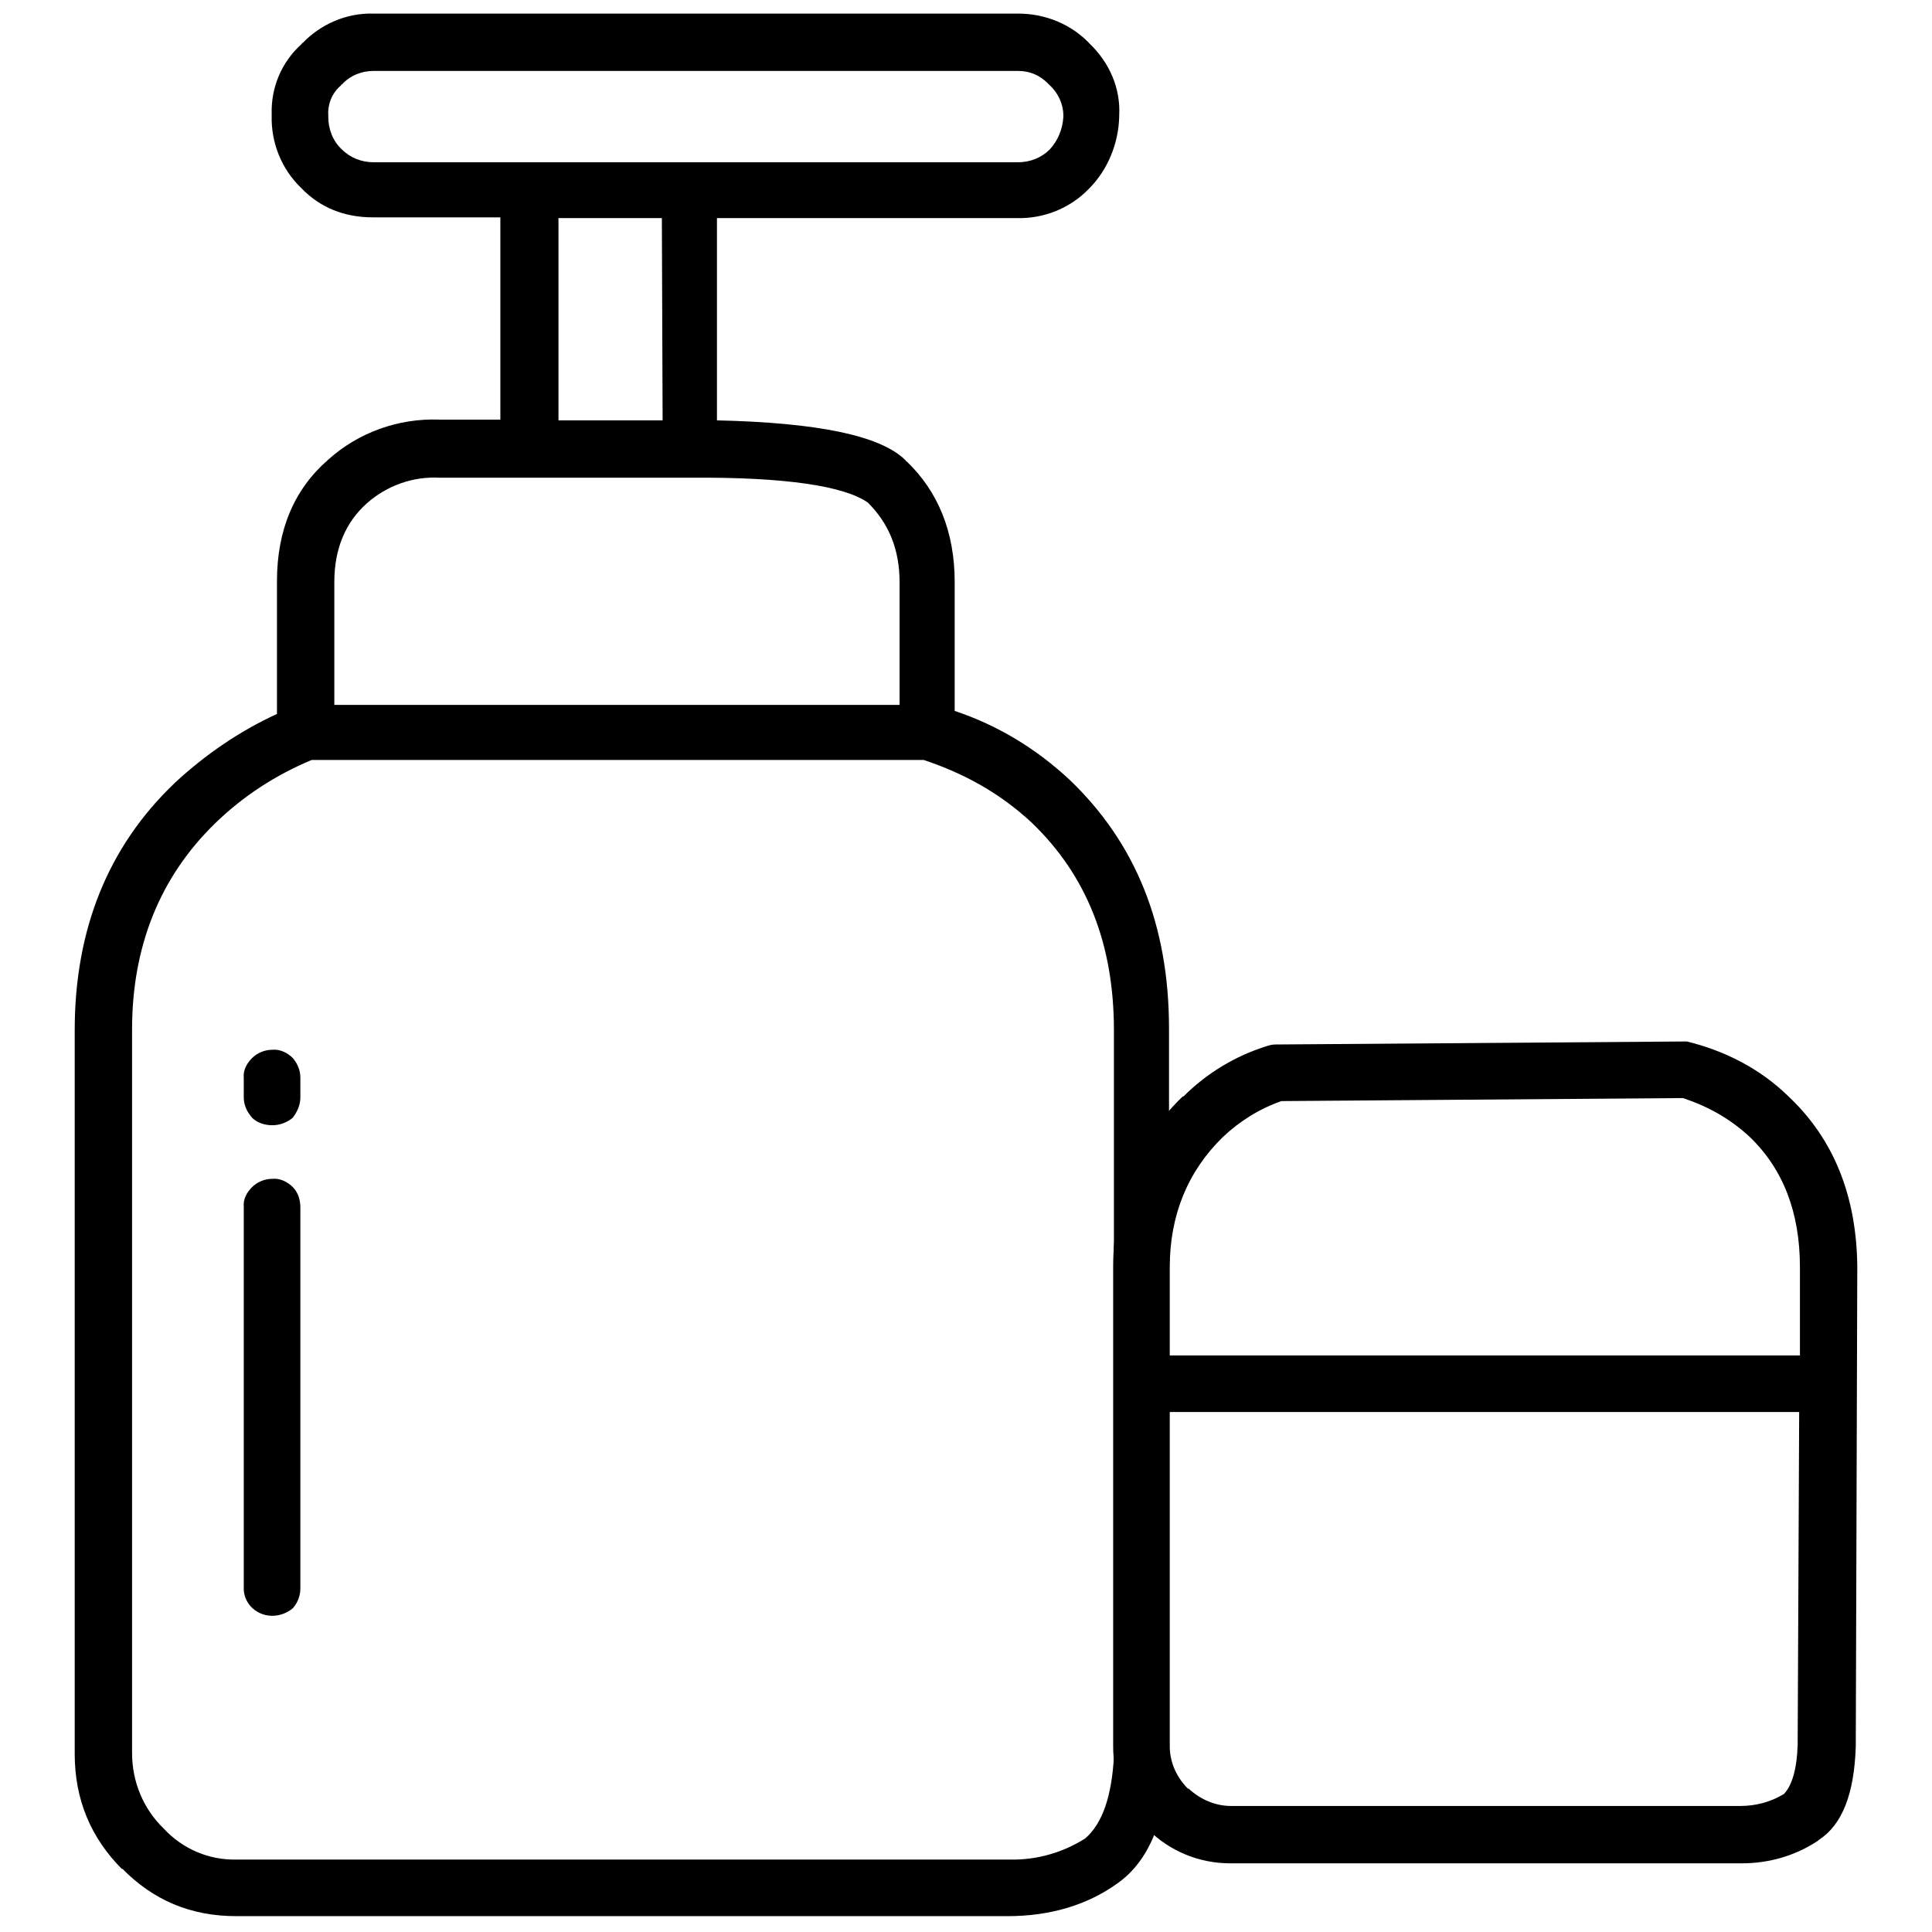
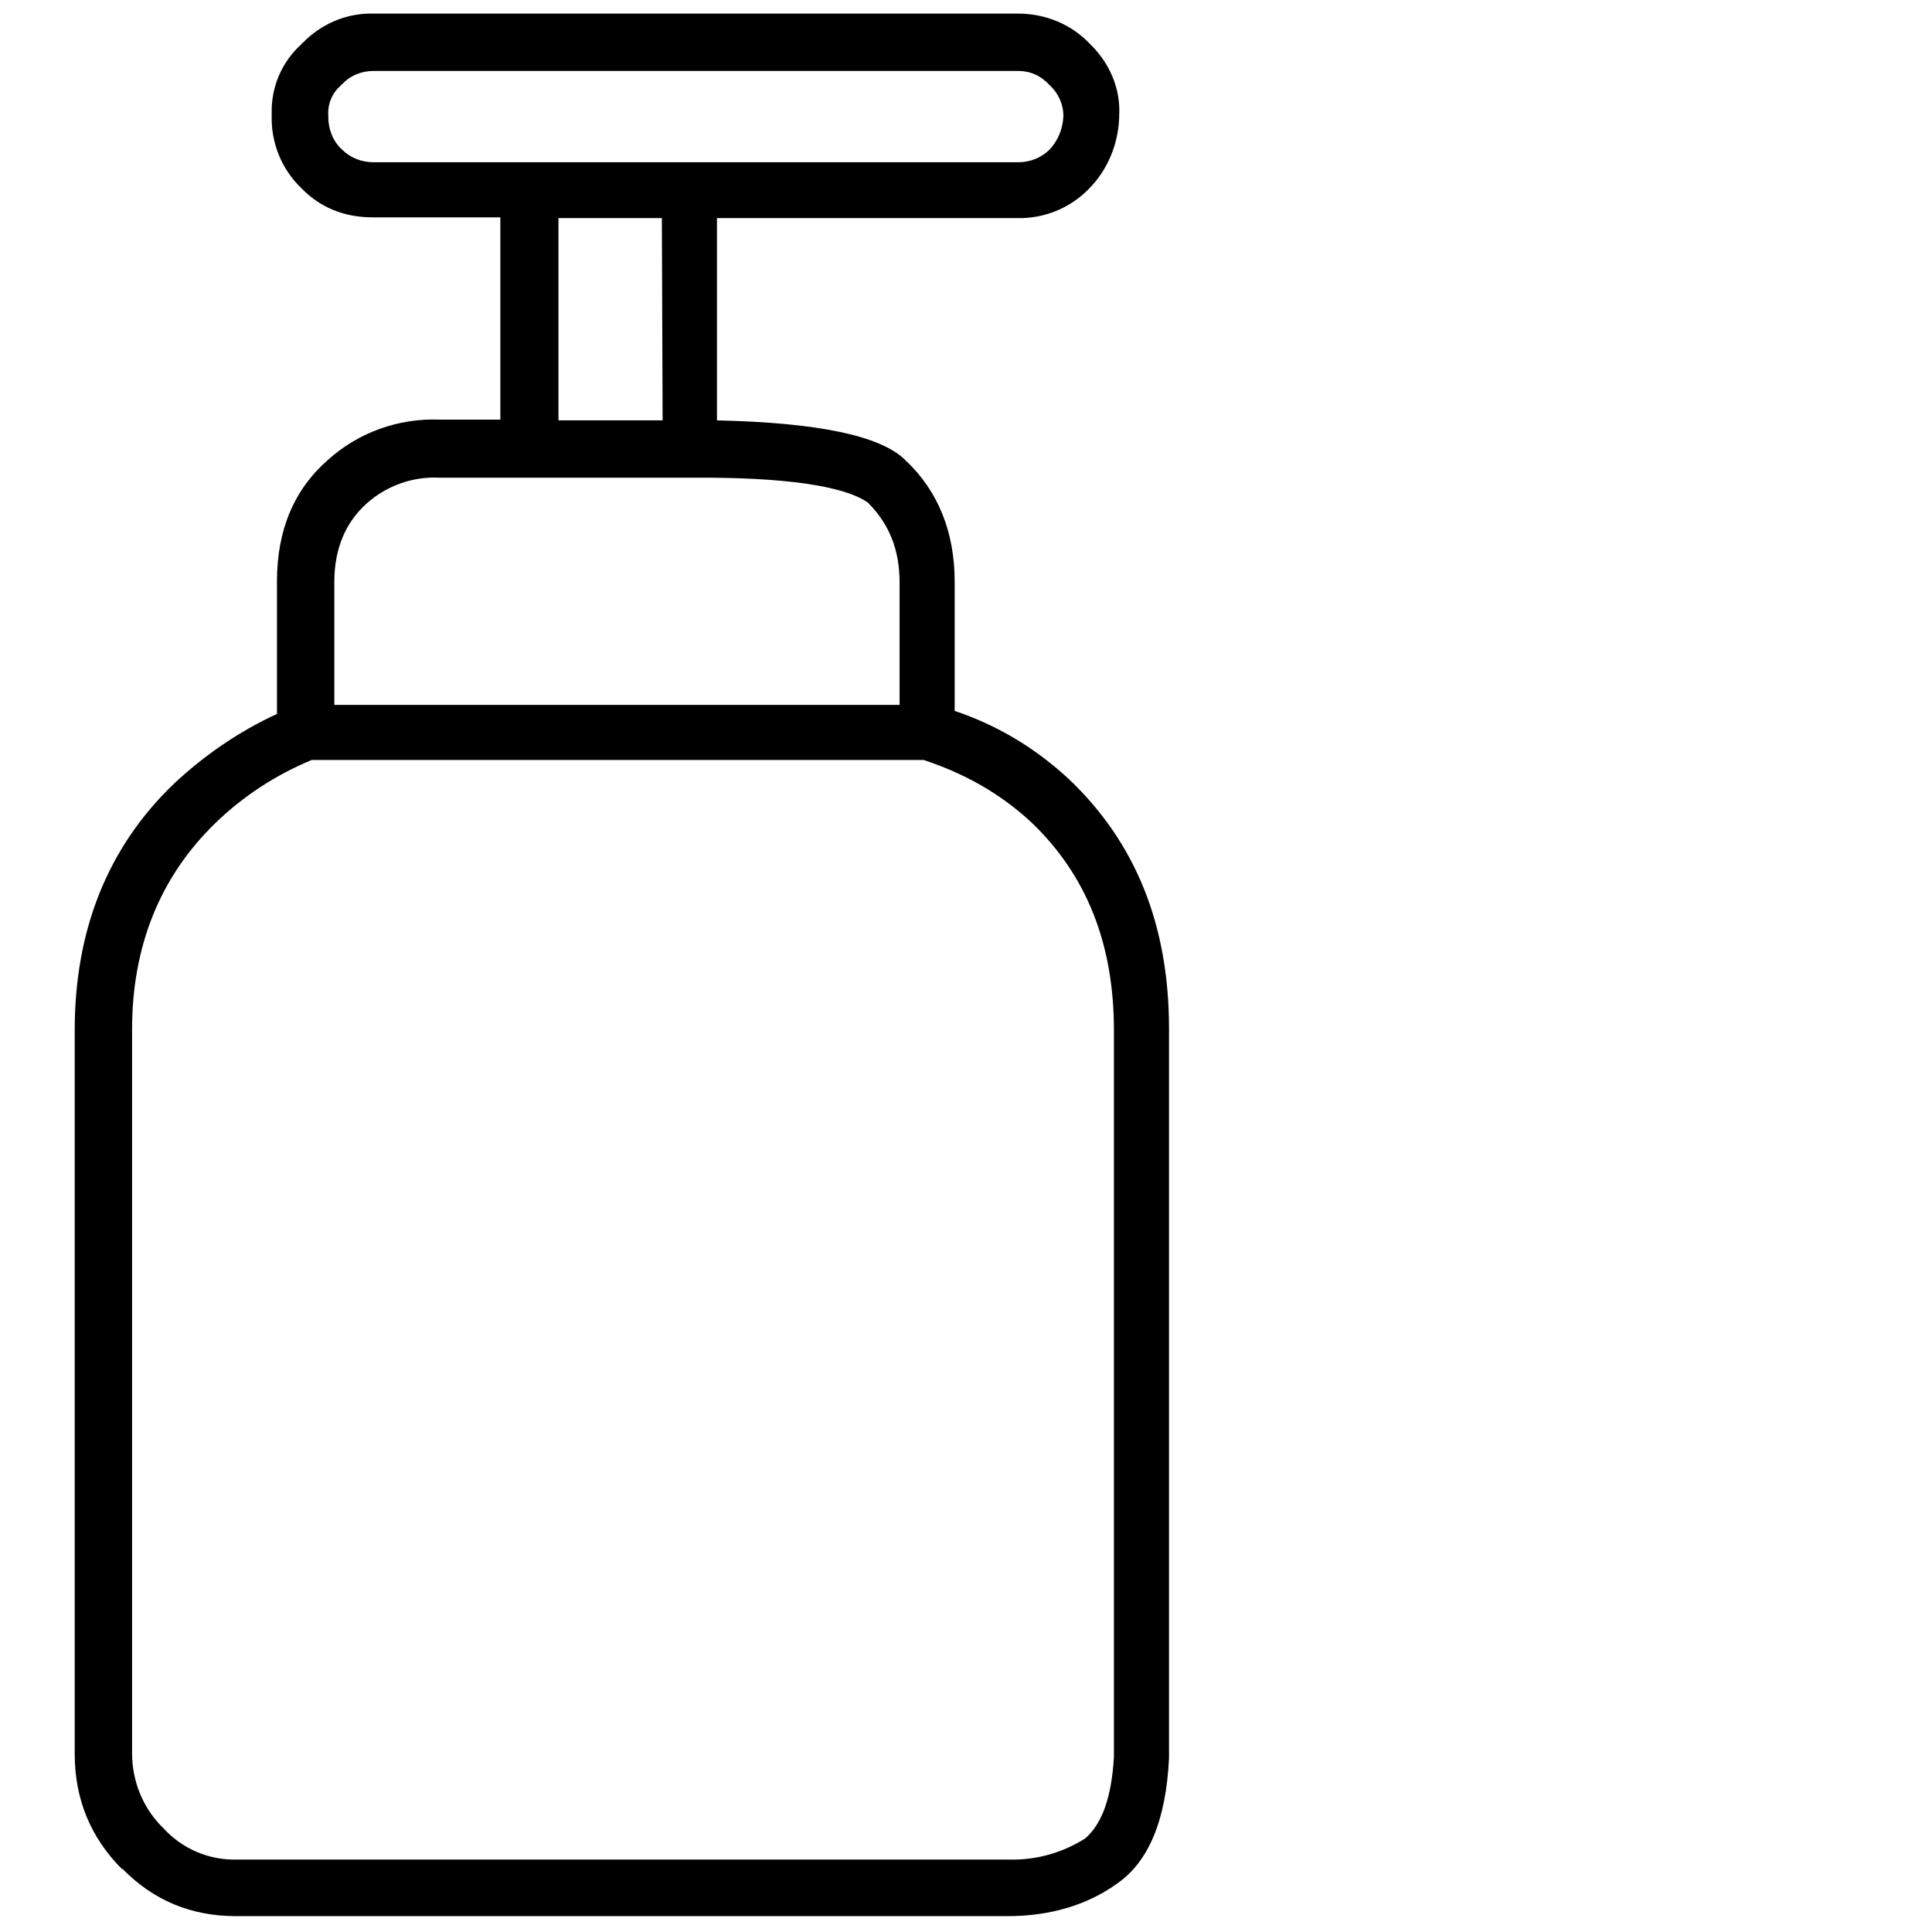
<svg xmlns="http://www.w3.org/2000/svg" version="1.1" x="0px" y="0px" viewBox="0 0 256 256" enable-background="new 0 0 256 256" xml:space="preserve">
  <g>
    <path fill="#000000" d="M144.4,5.8l0.1,0.1c-2.5-2.7-6-4.1-9.6-4.1H49.5c-3.6-0.1-7,1.4-9.4,3.9c-0.1,0-0.1,0-0.1,0.1 c-2.7,2.4-4.1,5.8-4,9.3v0.2c-0.1,3.6,1.3,7.1,3.9,9.6c2.5,2.6,5.7,3.9,9.5,3.9h16.9v26.8h-8.1c-5.4-0.2-10.7,1.7-14.7,5.3 c-4.5,3.9-6.8,9.3-6.8,16.1v17.6c-5,2.3-9.5,5.4-13.5,9.1l-0.1,0.1c-8.8,8.4-13.2,19.4-13.2,32.7v95.9c0,6,2.1,11.1,6.3,15.3v-0.1 c4.1,4.2,9.1,6.3,15.1,6.3h102.2c5.7,0,10.6-1.5,14.5-4.3c4.2-2.9,6.5-8.4,6.9-16.6v-96.7c0-13.7-4.4-24.6-13.2-33 c-4.4-4.1-9.5-7.2-15.2-9.1V77.1c0-6.6-2.2-12-6.4-16c-0.1,0-0.1,0-0.1-0.1c-3.3-3.3-11.7-5-25-5.3V28.9h39.7 c3.6,0.1,7.1-1.3,9.6-3.9V25c2.5-2.5,3.9-6,4-9.5v-0.2C148.5,11.7,147,8.3,144.4,5.8L144.4,5.8z M139.1,11.3c1.1,1,1.8,2.5,1.8,4 v0.2c-0.1,1.6-0.7,3.1-1.8,4.3c-1.1,1.1-2.6,1.7-4.2,1.7H49.5c-1.6,0-3.1-0.6-4.2-1.7c-1.2-1.1-1.8-2.7-1.8-4.3v-0.2 c-0.1-1.5,0.5-3,1.7-4c0-0.1,0-0.1,0.1-0.1c1.1-1.2,2.6-1.8,4.2-1.8h85.4C136.5,9.4,137.9,10,139.1,11.3L139.1,11.3z M48.6,66.7 c2.7-2.4,6.2-3.6,9.7-3.4h33.3c12.4-0.1,20.3,1.1,23.4,3.3c2.8,2.8,4.2,6.2,4.2,10.6v16.2H44.3V77.1C44.3,72.7,45.8,69.2,48.6,66.7 z M74,28.9h13.7l0.1,26.8H74V28.9z M136.7,109c7.3,7,10.9,16.1,10.9,27.5v96.3c-0.3,5.2-1.5,8.8-3.8,10.8c-3,1.9-6.5,2.9-10.1,2.8 H31.4c-3.7,0.1-7.2-1.4-9.7-4.1c-2.7-2.6-4.2-6.2-4.2-10v-95.9c0-11,3.7-20.2,11-27.3c3.7-3.6,8-6.4,12.8-8.4h81.1 C127.8,102.5,132.5,105.1,136.7,109z" />
-     <path fill="#000000" d="M39.8,145.4v-2.6c0-1-0.4-1.9-1-2.6c-0.7-0.7-1.7-1.2-2.7-1.1c-1,0-2,0.4-2.7,1.1c-0.7,0.7-1.2,1.6-1.1,2.6 v2.6c0,1,0.4,1.9,1.1,2.7c0.7,0.7,1.7,1,2.7,1c1,0,2-0.4,2.7-1C39.4,147.3,39.8,146.4,39.8,145.4z M38.8,157.3 c-0.7-0.7-1.7-1.2-2.7-1.1c-1,0-2,0.4-2.7,1.1c-0.7,0.7-1.2,1.6-1.1,2.6v50.4c-0.1,2,1.5,3.7,3.6,3.8c0.1,0,0.2,0,0.2,0 c1,0,2-0.4,2.7-1c0.7-0.8,1-1.7,1-2.7V160C39.8,159,39.5,158,38.8,157.3L38.8,157.3z M236.9,145.2c-3.7-3.6-8.4-6-13.4-7.2 l-54.5,0.4c-0.4,0-0.8,0.1-1.1,0.2c-4.2,1.3-8,3.6-11.1,6.7h-0.1c-6.1,5.9-9.2,13.5-9.2,22.6v63.5c0,4.3,1.5,8,4.6,11 c2.9,2.9,6.8,4.5,10.9,4.5h67.8c3.6,0,7.1-1,10.1-3l0.1-0.1c3.1-2,4.7-6.1,4.9-12.4l0.2-63.6C246,158.5,243,150.9,236.9,145.2 L236.9,145.2z M223,145.5c3.3,1.1,6.2,2.7,8.8,5.1c4.5,4.3,6.7,10.1,6.7,17.3v11.7H155v-11.7c0-6.9,2.4-12.7,7-17.2 c2.2-2.1,4.9-3.8,7.8-4.8L223,145.5z M238.4,187.1l-0.2,44.1c-0.1,3.1-0.7,5.3-1.8,6.5c-1.8,1.1-3.8,1.6-5.8,1.6h-67.5 c-2.1,0-4.1-0.9-5.6-2.3h-0.1c-1.5-1.5-2.4-3.5-2.4-5.6v-44.3H238.4z" />
  </g>
</svg>